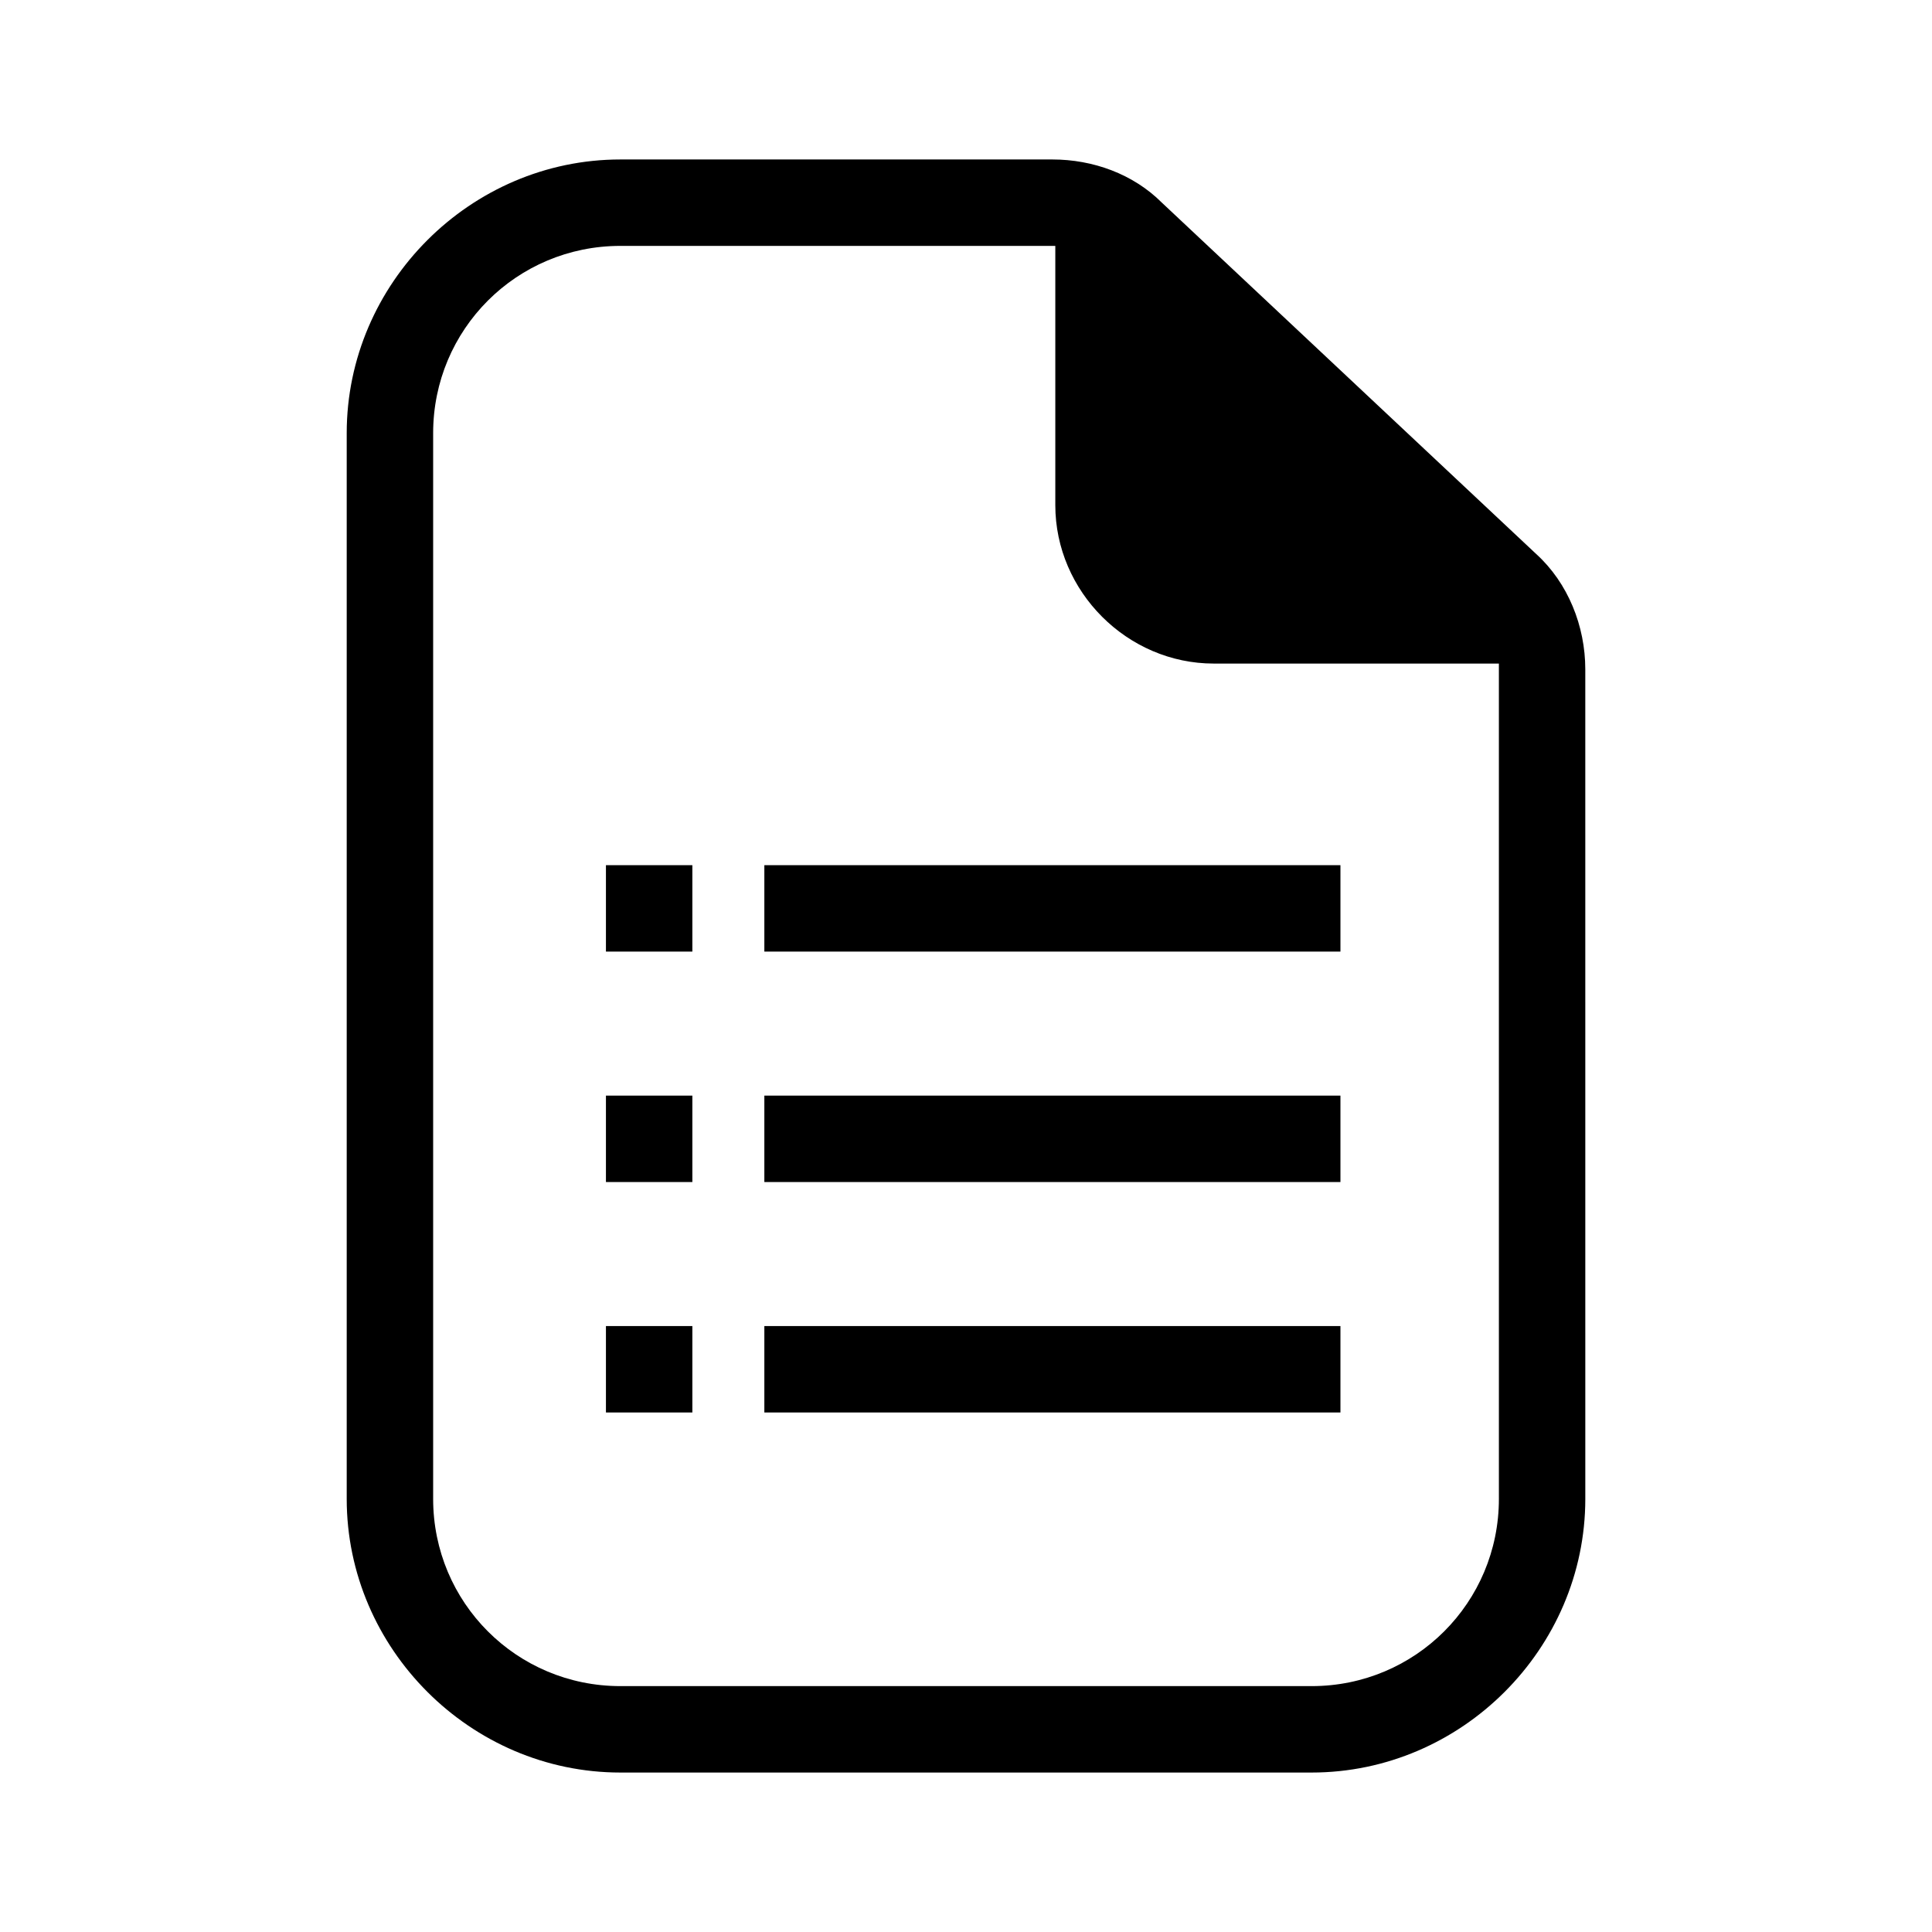
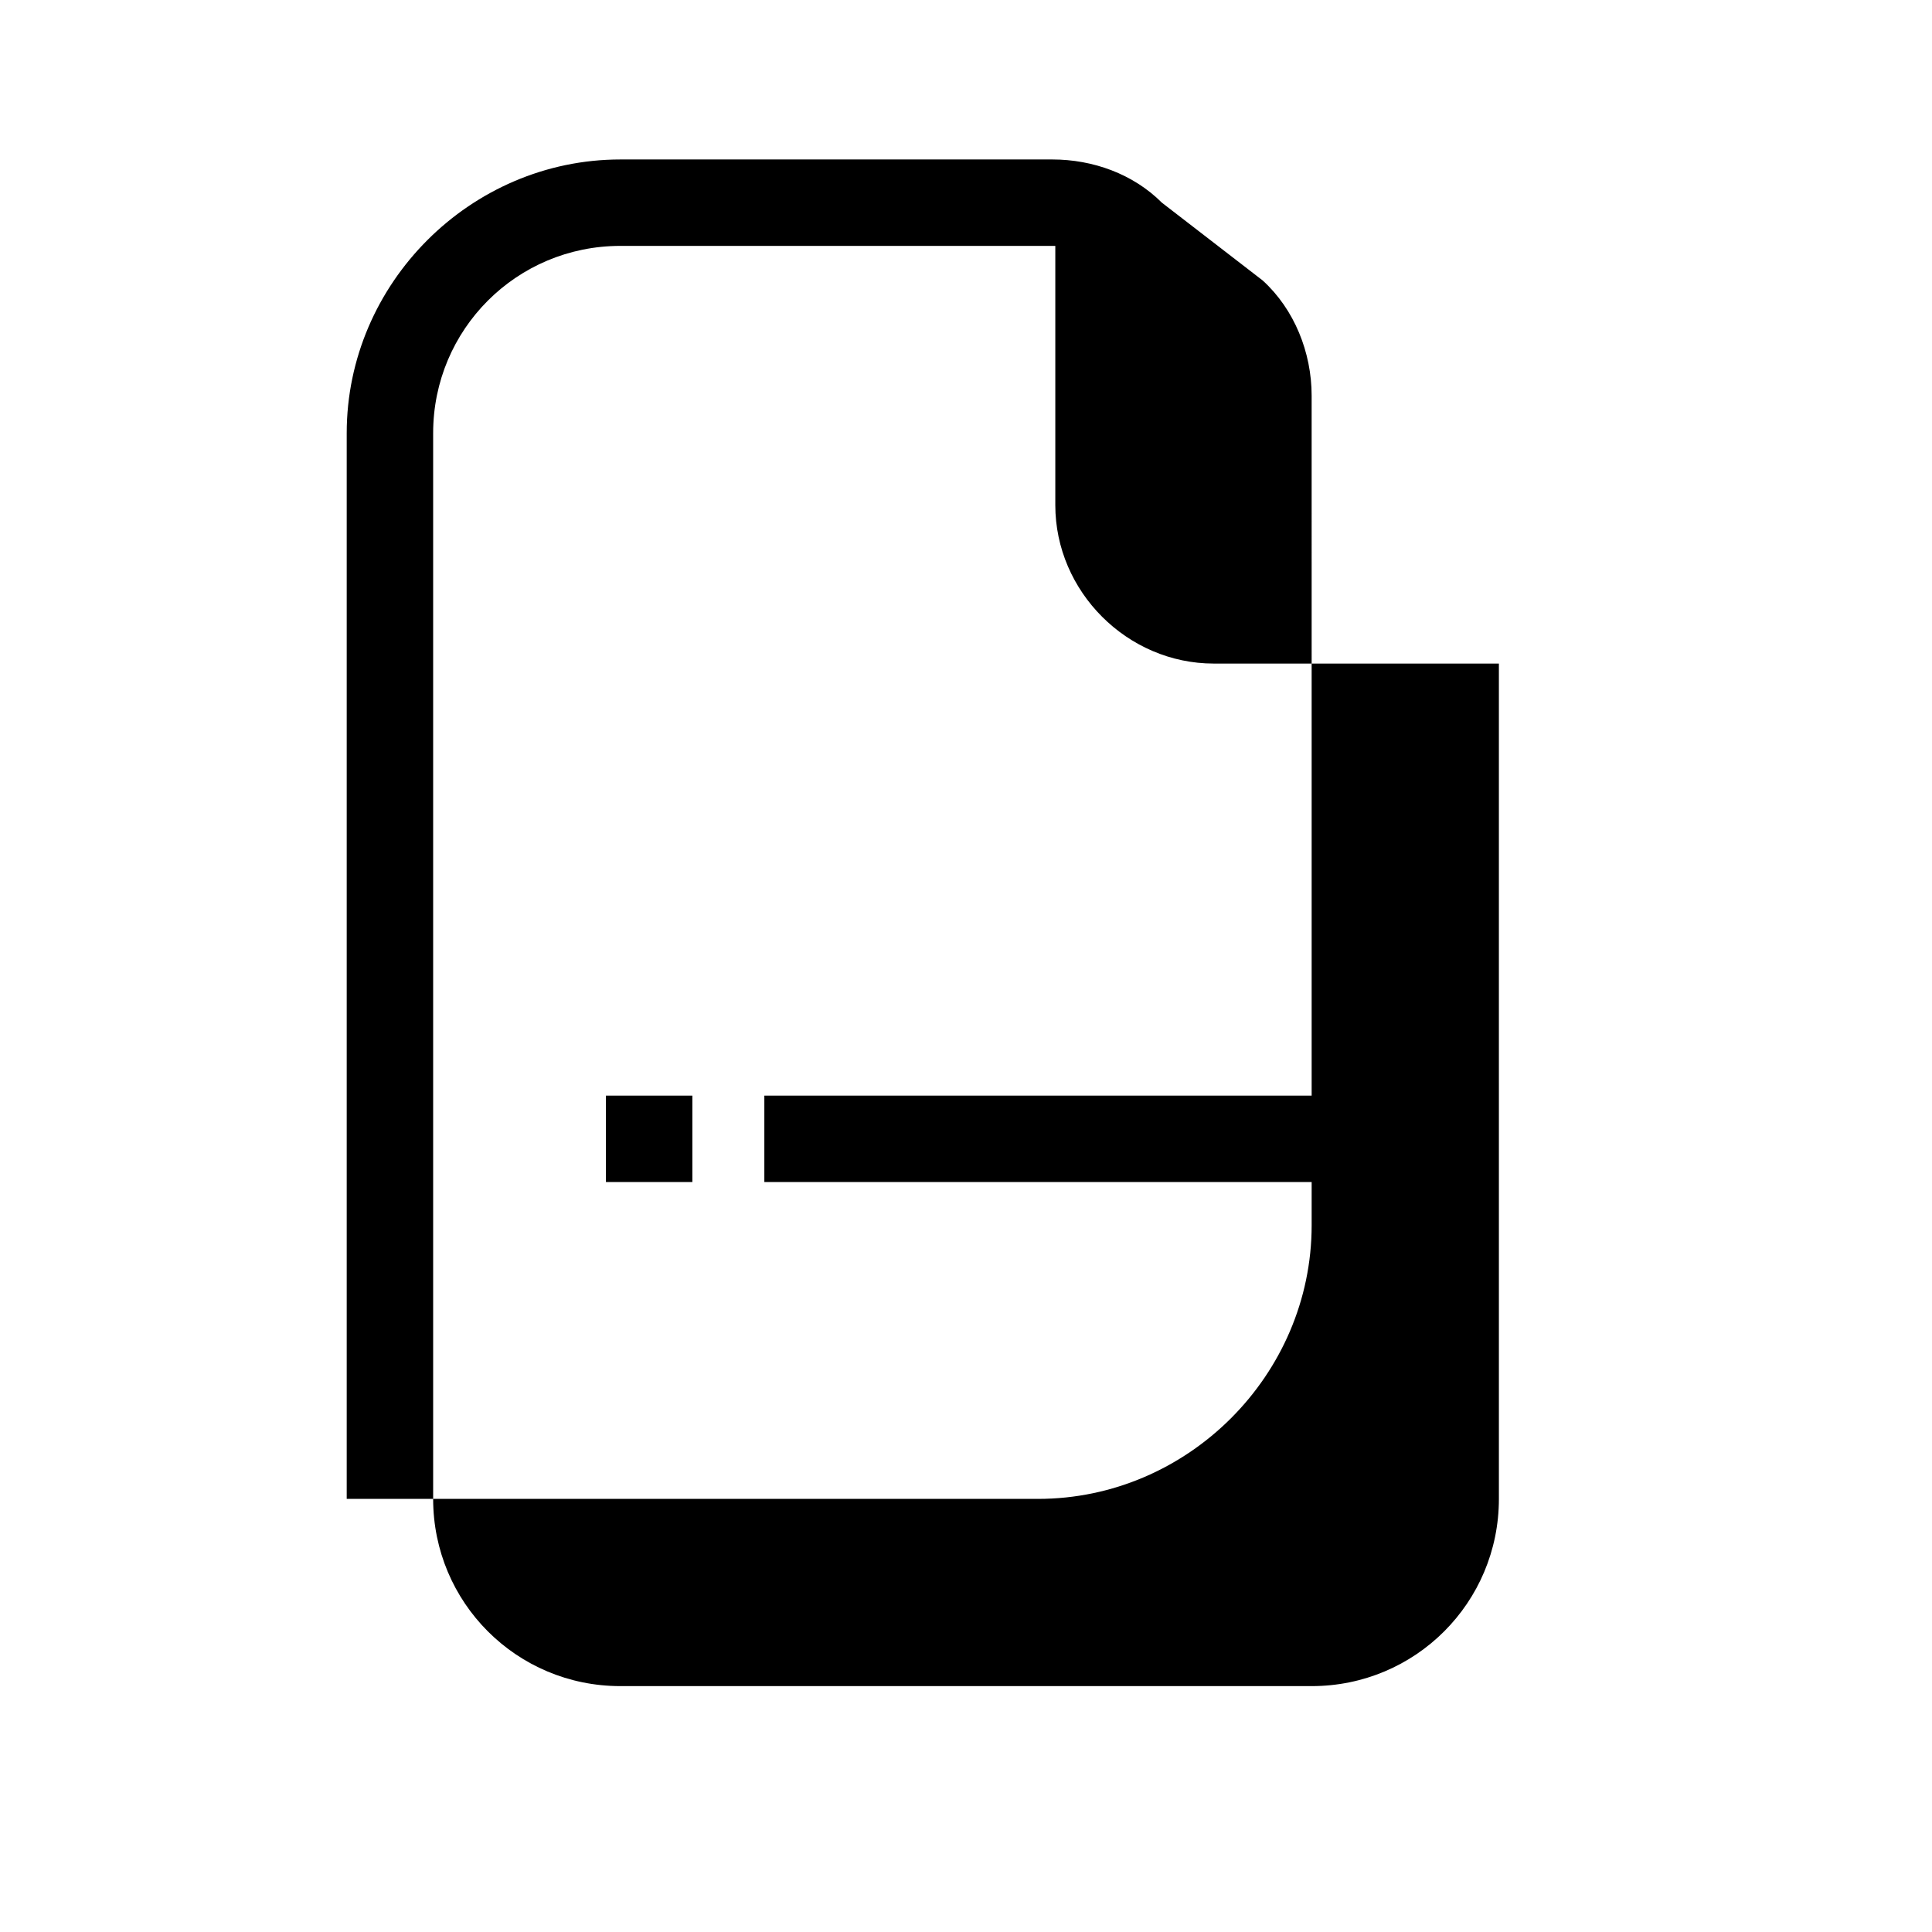
<svg xmlns="http://www.w3.org/2000/svg" fill="#000000" width="800px" height="800px" version="1.1" viewBox="144 144 512 512">
  <g>
-     <path d="m451.91 197.71c-7.633-7.633-18.32-11.449-29.008-11.449h-114.5c-39.695 0-72.52 32.824-72.52 72.52v282.44c0 39.695 32.824 72.52 72.52 72.52h183.2c39.695 0 72.52-32.824 72.52-72.52l-0.004-219.84c0-11.449-4.582-22.902-12.977-30.535zm89.312 343.51c0 27.48-22.137 49.617-49.617 49.617h-183.2c-27.48 0-49.617-22.137-49.617-49.617v-282.44c0-27.48 22.137-49.617 49.617-49.617h114.5 0.762v68.703c0 22.902 19.082 41.984 41.984 41.984h75.57v1.527z" />
-     <path d="m346.56 373.28h152.67v22.902h-152.67z" />
+     <path d="m451.91 197.71c-7.633-7.633-18.32-11.449-29.008-11.449h-114.5c-39.695 0-72.52 32.824-72.52 72.52v282.44h183.2c39.695 0 72.52-32.824 72.52-72.52l-0.004-219.84c0-11.449-4.582-22.902-12.977-30.535zm89.312 343.51c0 27.48-22.137 49.617-49.617 49.617h-183.2c-27.48 0-49.617-22.137-49.617-49.617v-282.44c0-27.48 22.137-49.617 49.617-49.617h114.5 0.762v68.703c0 22.902 19.082 41.984 41.984 41.984h75.57v1.527z" />
    <path d="m346.56 434.35h152.67v22.902h-152.67z" />
-     <path d="m346.56 495.42h152.67v22.902h-152.67z" />
-     <path d="m304.58 373.28h22.902v22.902h-22.902z" />
    <path d="m304.58 434.35h22.902v22.902h-22.902z" />
-     <path d="m304.58 495.42h22.902v22.902h-22.902z" />
  </g>
</svg>